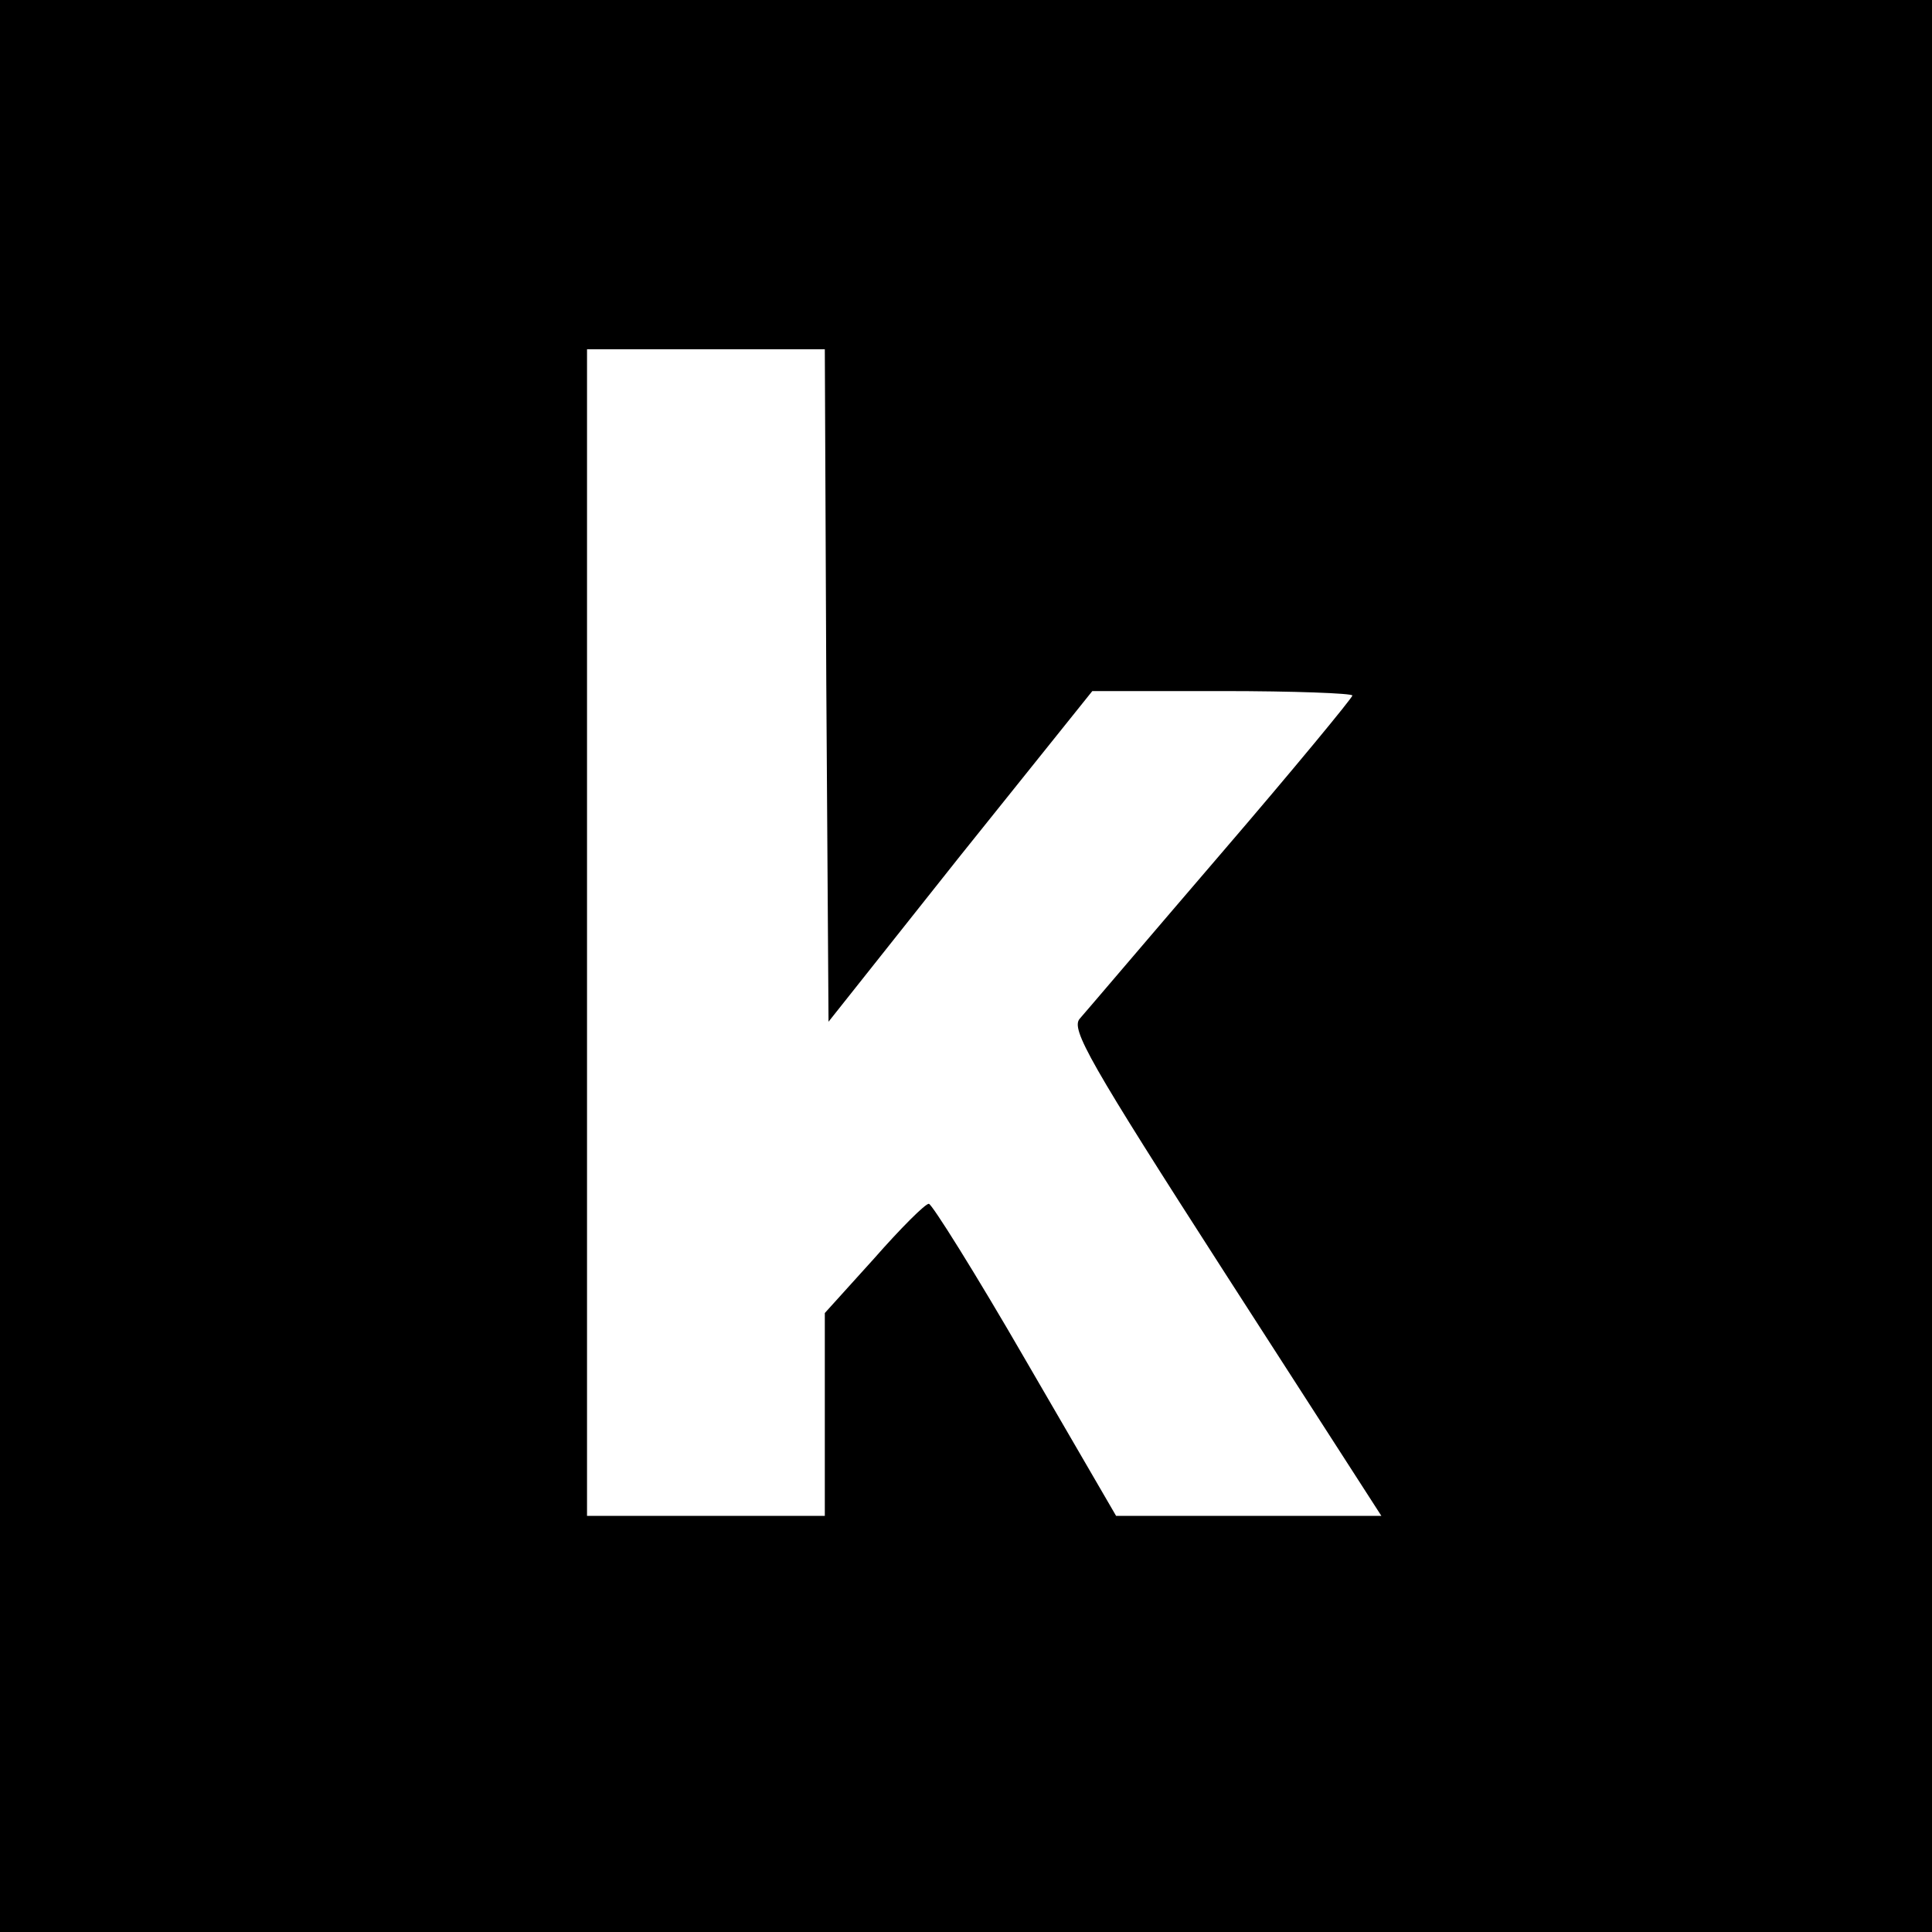
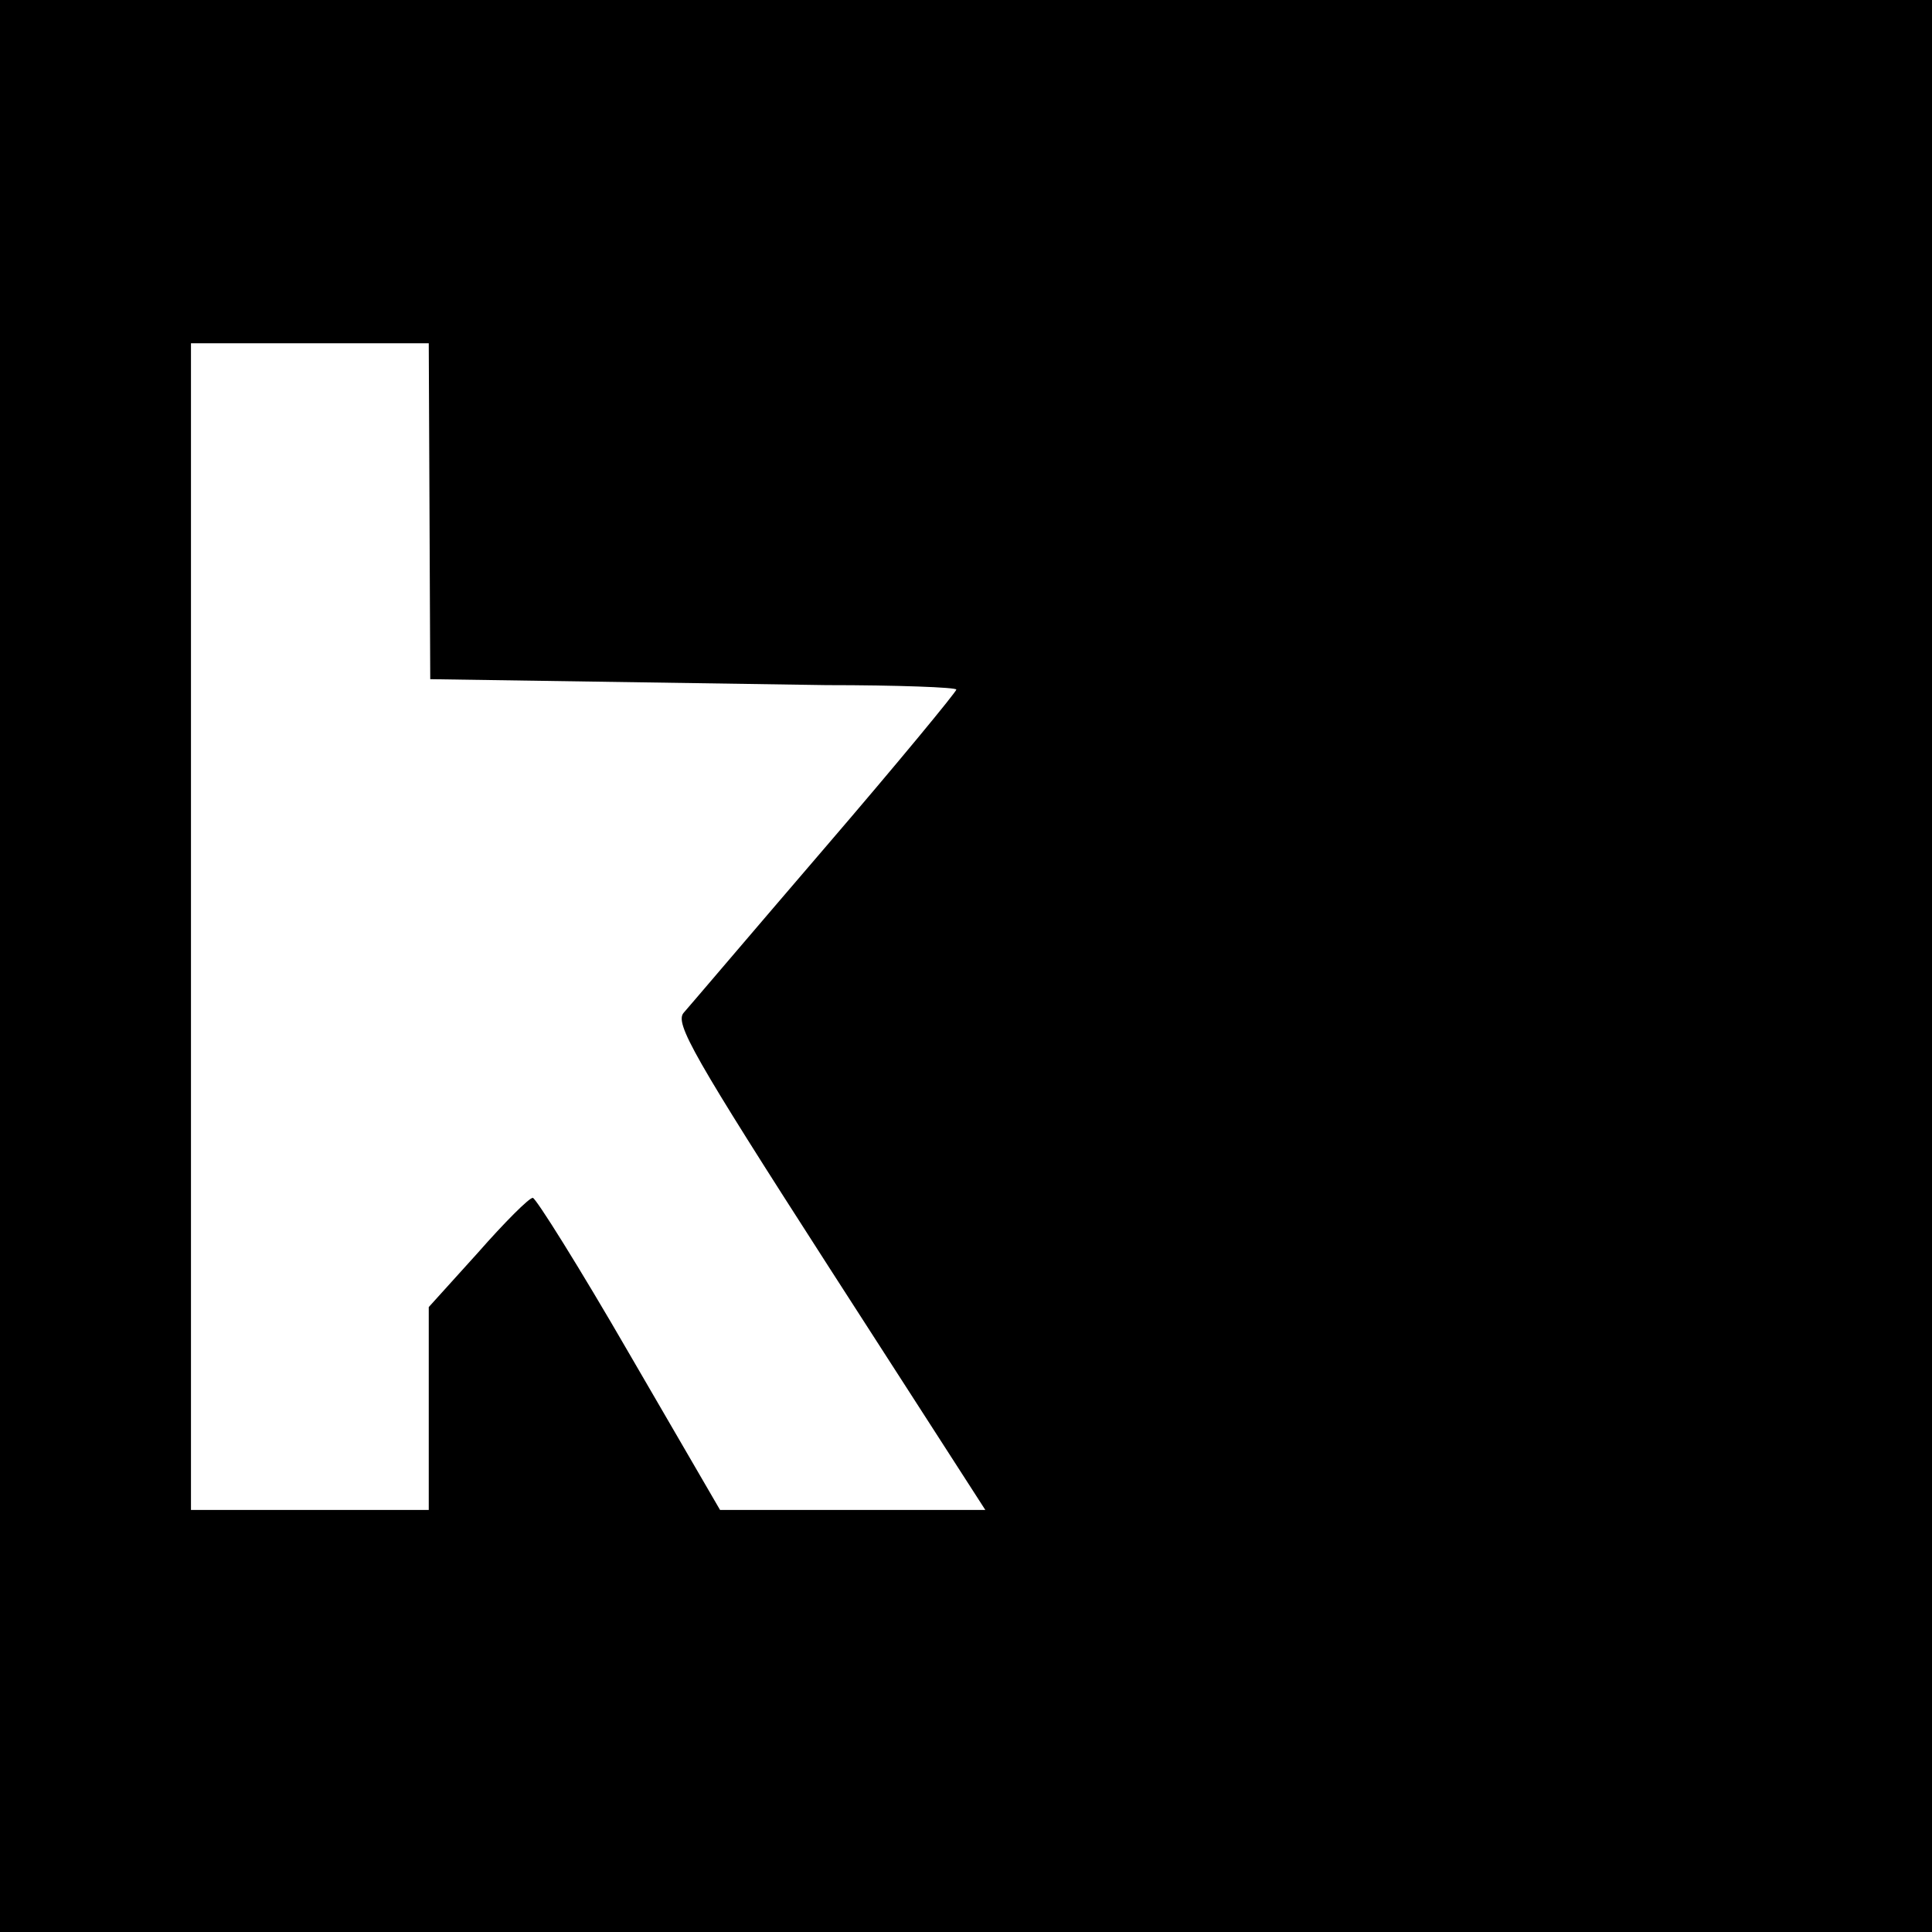
<svg xmlns="http://www.w3.org/2000/svg" version="1.0" width="260pt" height="260pt" viewBox="0 0 260 260" preserveAspectRatio="xMidYMid meet">
  <g transform="translate(0,260) scale(0.1,-0.1)" fill="#000000" stroke="none">
-     <path d="M0 1300 l0 -1300 1300 0 1300 0 0 1300 0 1300 -1300 0 -1300 0 0 -1300z m1112 378 l3 -453 177 223 178 222 175 0 c96 0 175 -3 175 -6 0 -3 -79 -99 -177 -213 -97 -113 -182 -213 -190 -222 -12 -14 12 -57 196 -343 l210 -326 -179 0 -178 0 -122 210 c-67 116 -126 210 -130 210 -5 0 -38 -33 -74 -74 l-66 -73 0 -137 0 -136 -160 0 -160 0 0 785 0 785 160 0 160 0 2 -452z" />
+     <path d="M0 1300 l0 -1300 1300 0 1300 0 0 1300 0 1300 -1300 0 -1300 0 0 -1300z m1112 378 c96 0 175 -3 175 -6 0 -3 -79 -99 -177 -213 -97 -113 -182 -213 -190 -222 -12 -14 12 -57 196 -343 l210 -326 -179 0 -178 0 -122 210 c-67 116 -126 210 -130 210 -5 0 -38 -33 -74 -74 l-66 -73 0 -137 0 -136 -160 0 -160 0 0 785 0 785 160 0 160 0 2 -452z" />
  </g>
</svg>